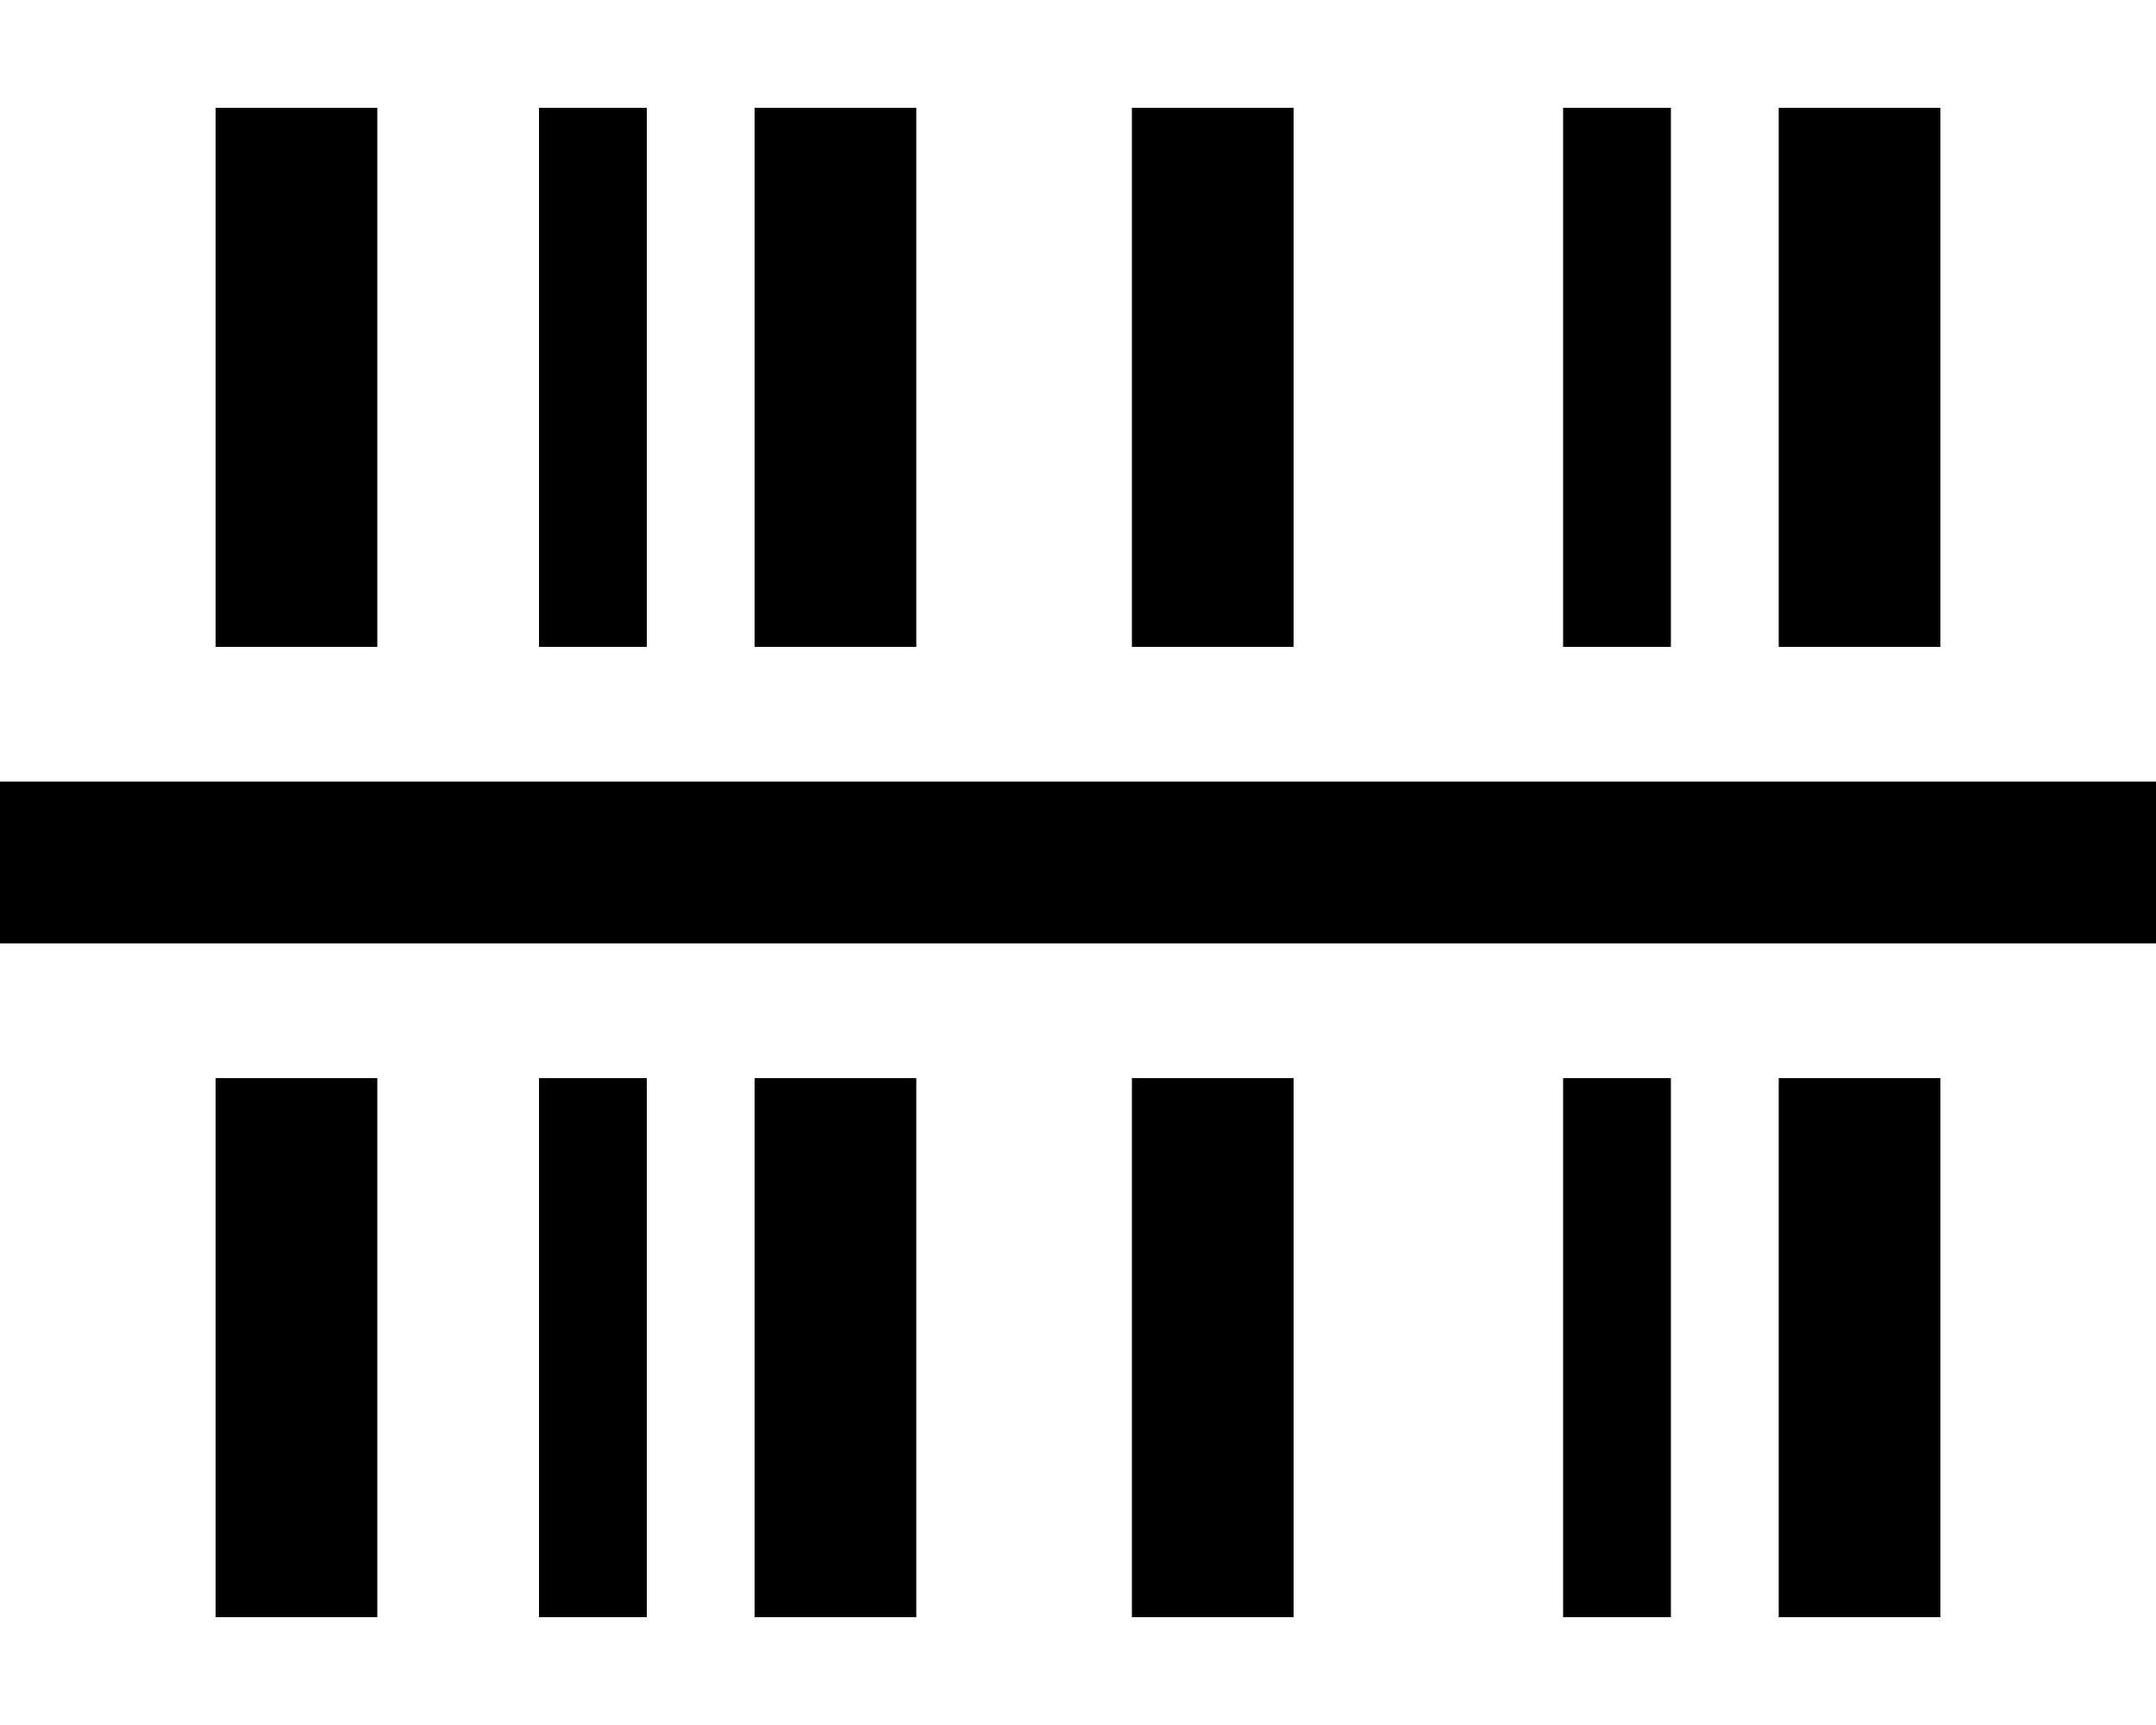
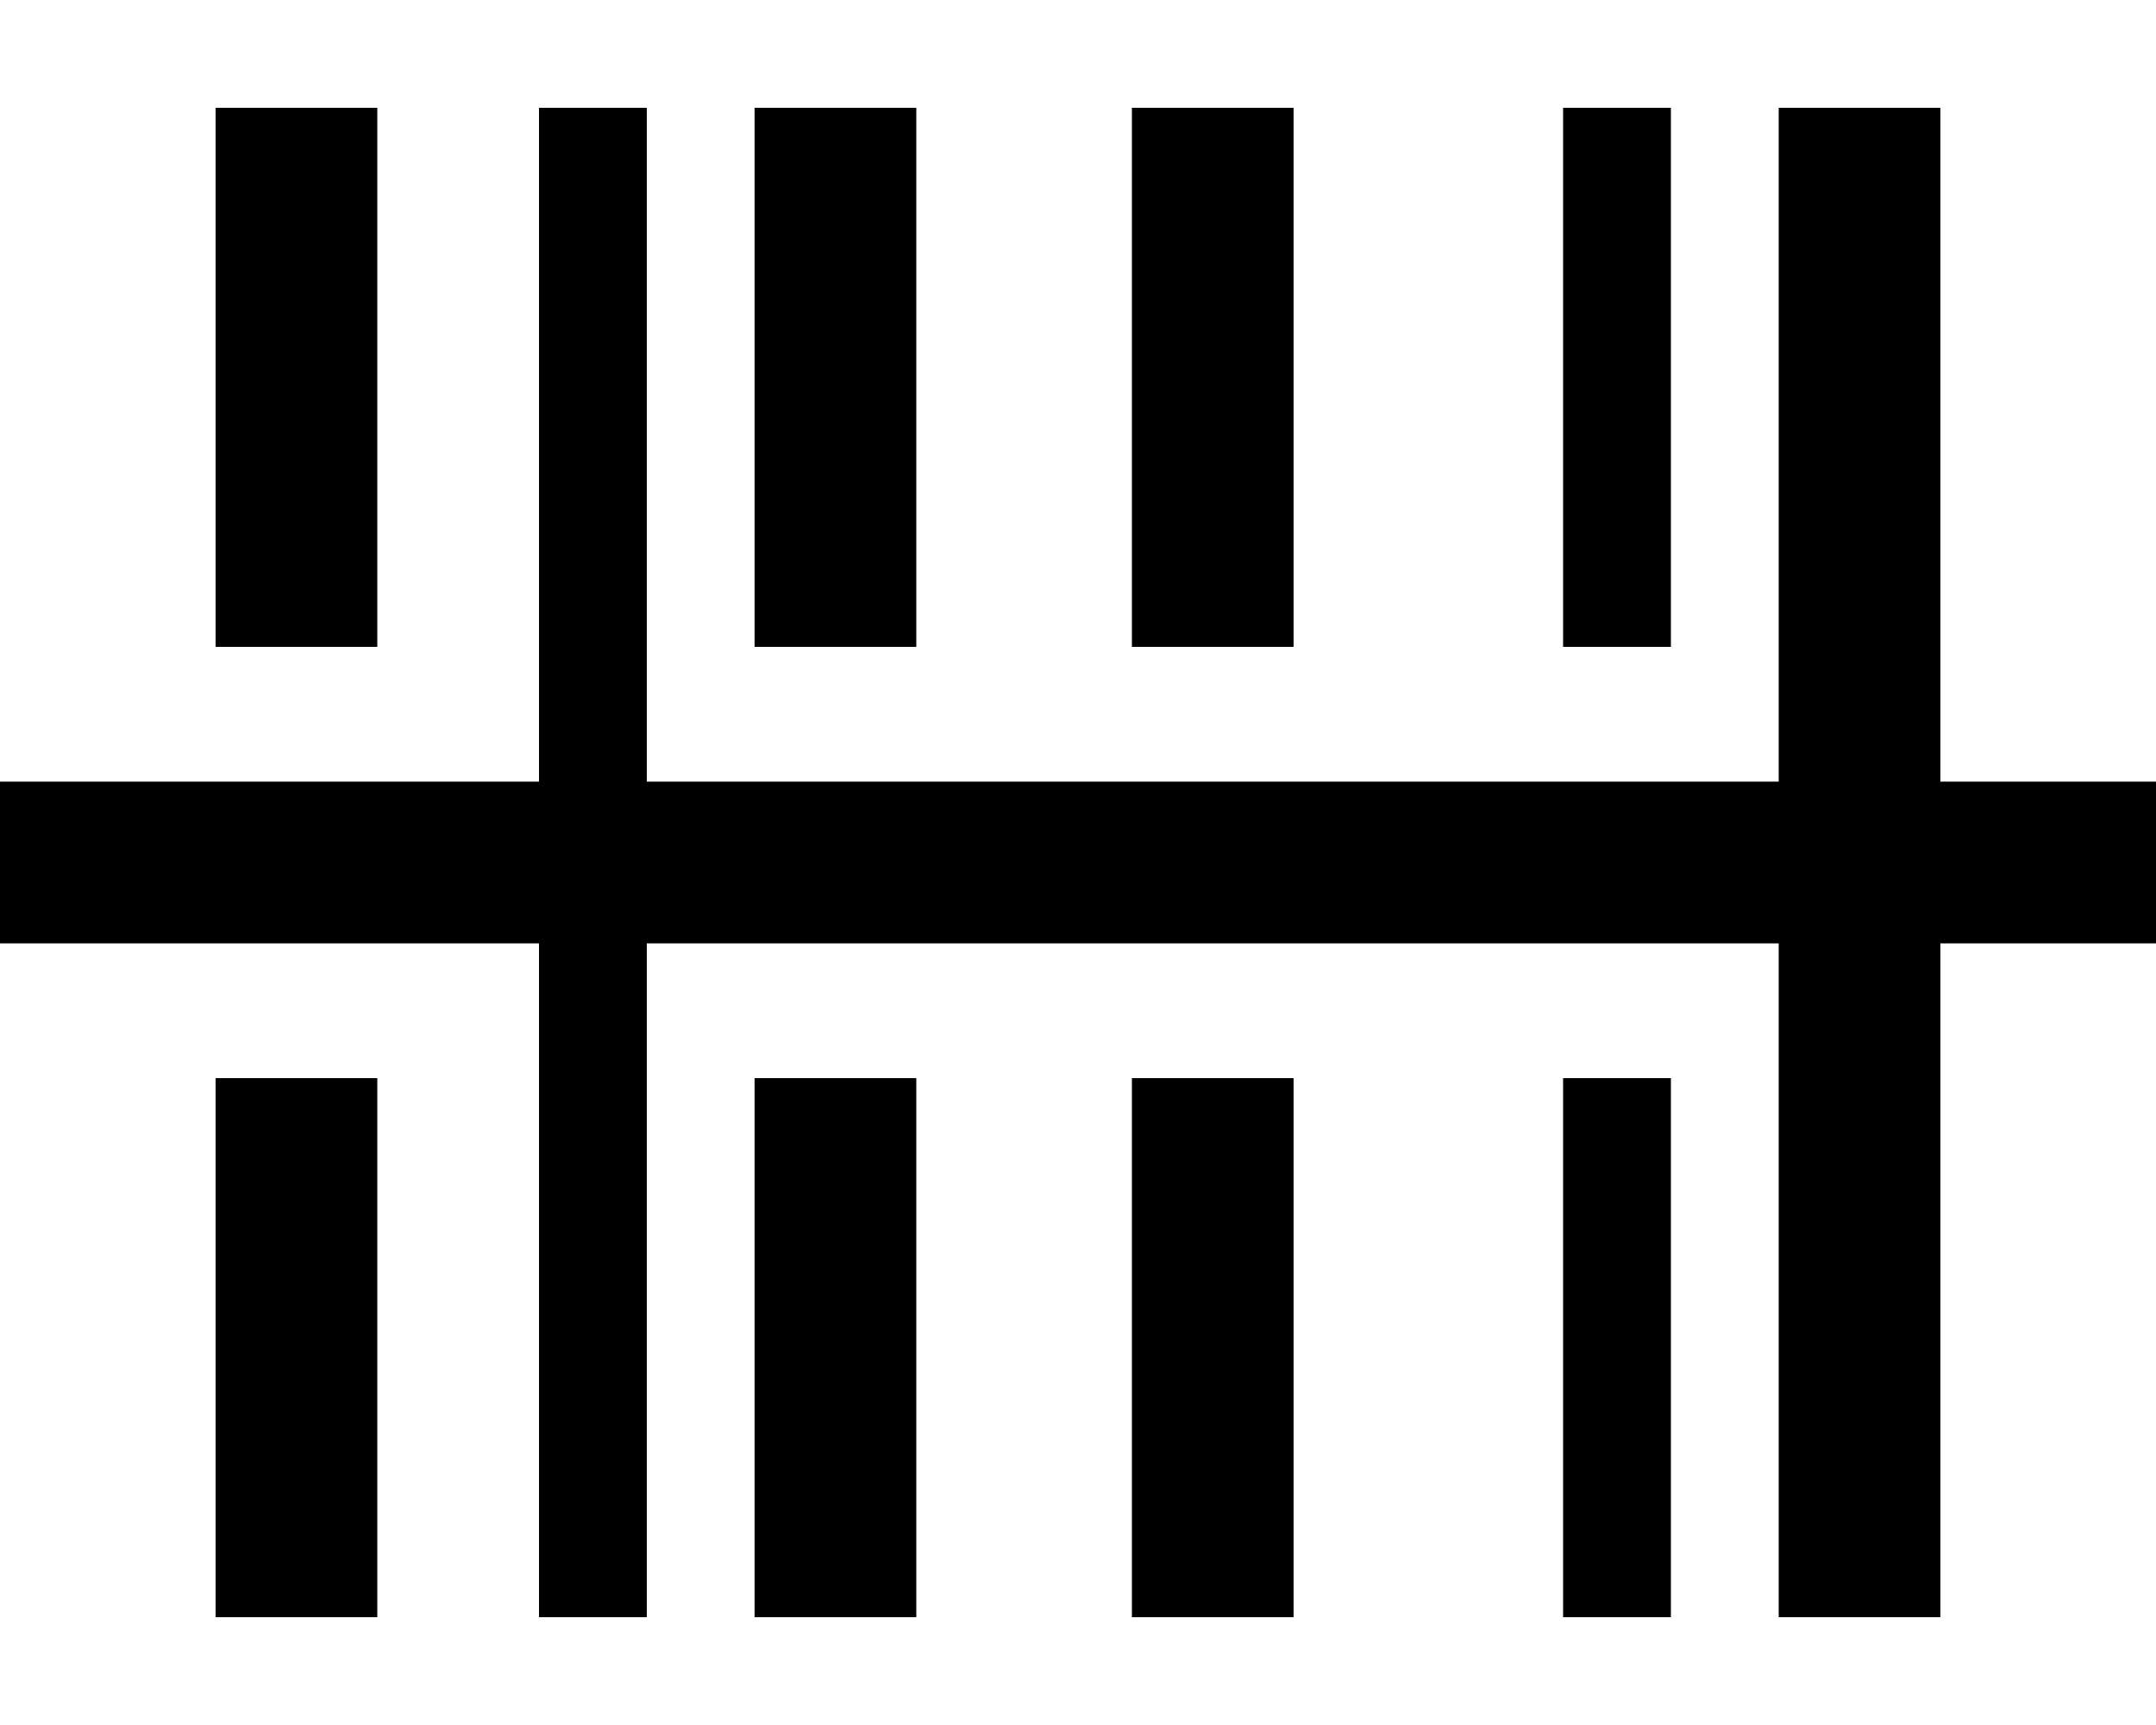
<svg xmlns="http://www.w3.org/2000/svg" viewBox="0 0 640 512">
-   <path d="M112 32H64V192h48V32zM64 480h48V320H64V480zm96 0h32V320H160V480zm64 0h48V320H224V480zm0-288h48V32H224V192zM336 480h48V320H336V480zm0-288h48V32H336V192zM464 480h32V320H464V480zm0-288h32V32H464V192zm64 288h48V320H528V480zm0-288h48V32H528V192zm-368 0h32V32H160V192zM0 232v48l640 0V232L0 232z" />
+   <path d="M112 32H64V192h48V32zM64 480h48V320H64V480zm96 0h32V320H160V480zm64 0h48V320H224V480zm0-288h48V32H224V192zM336 480h48V320H336V480zm0-288h48V32H336V192zM464 480h32V320H464V480zm0-288h32V32H464V192zm64 288h48V320H528V480zh48V32H528V192zm-368 0h32V32H160V192zM0 232v48l640 0V232L0 232z" />
</svg>